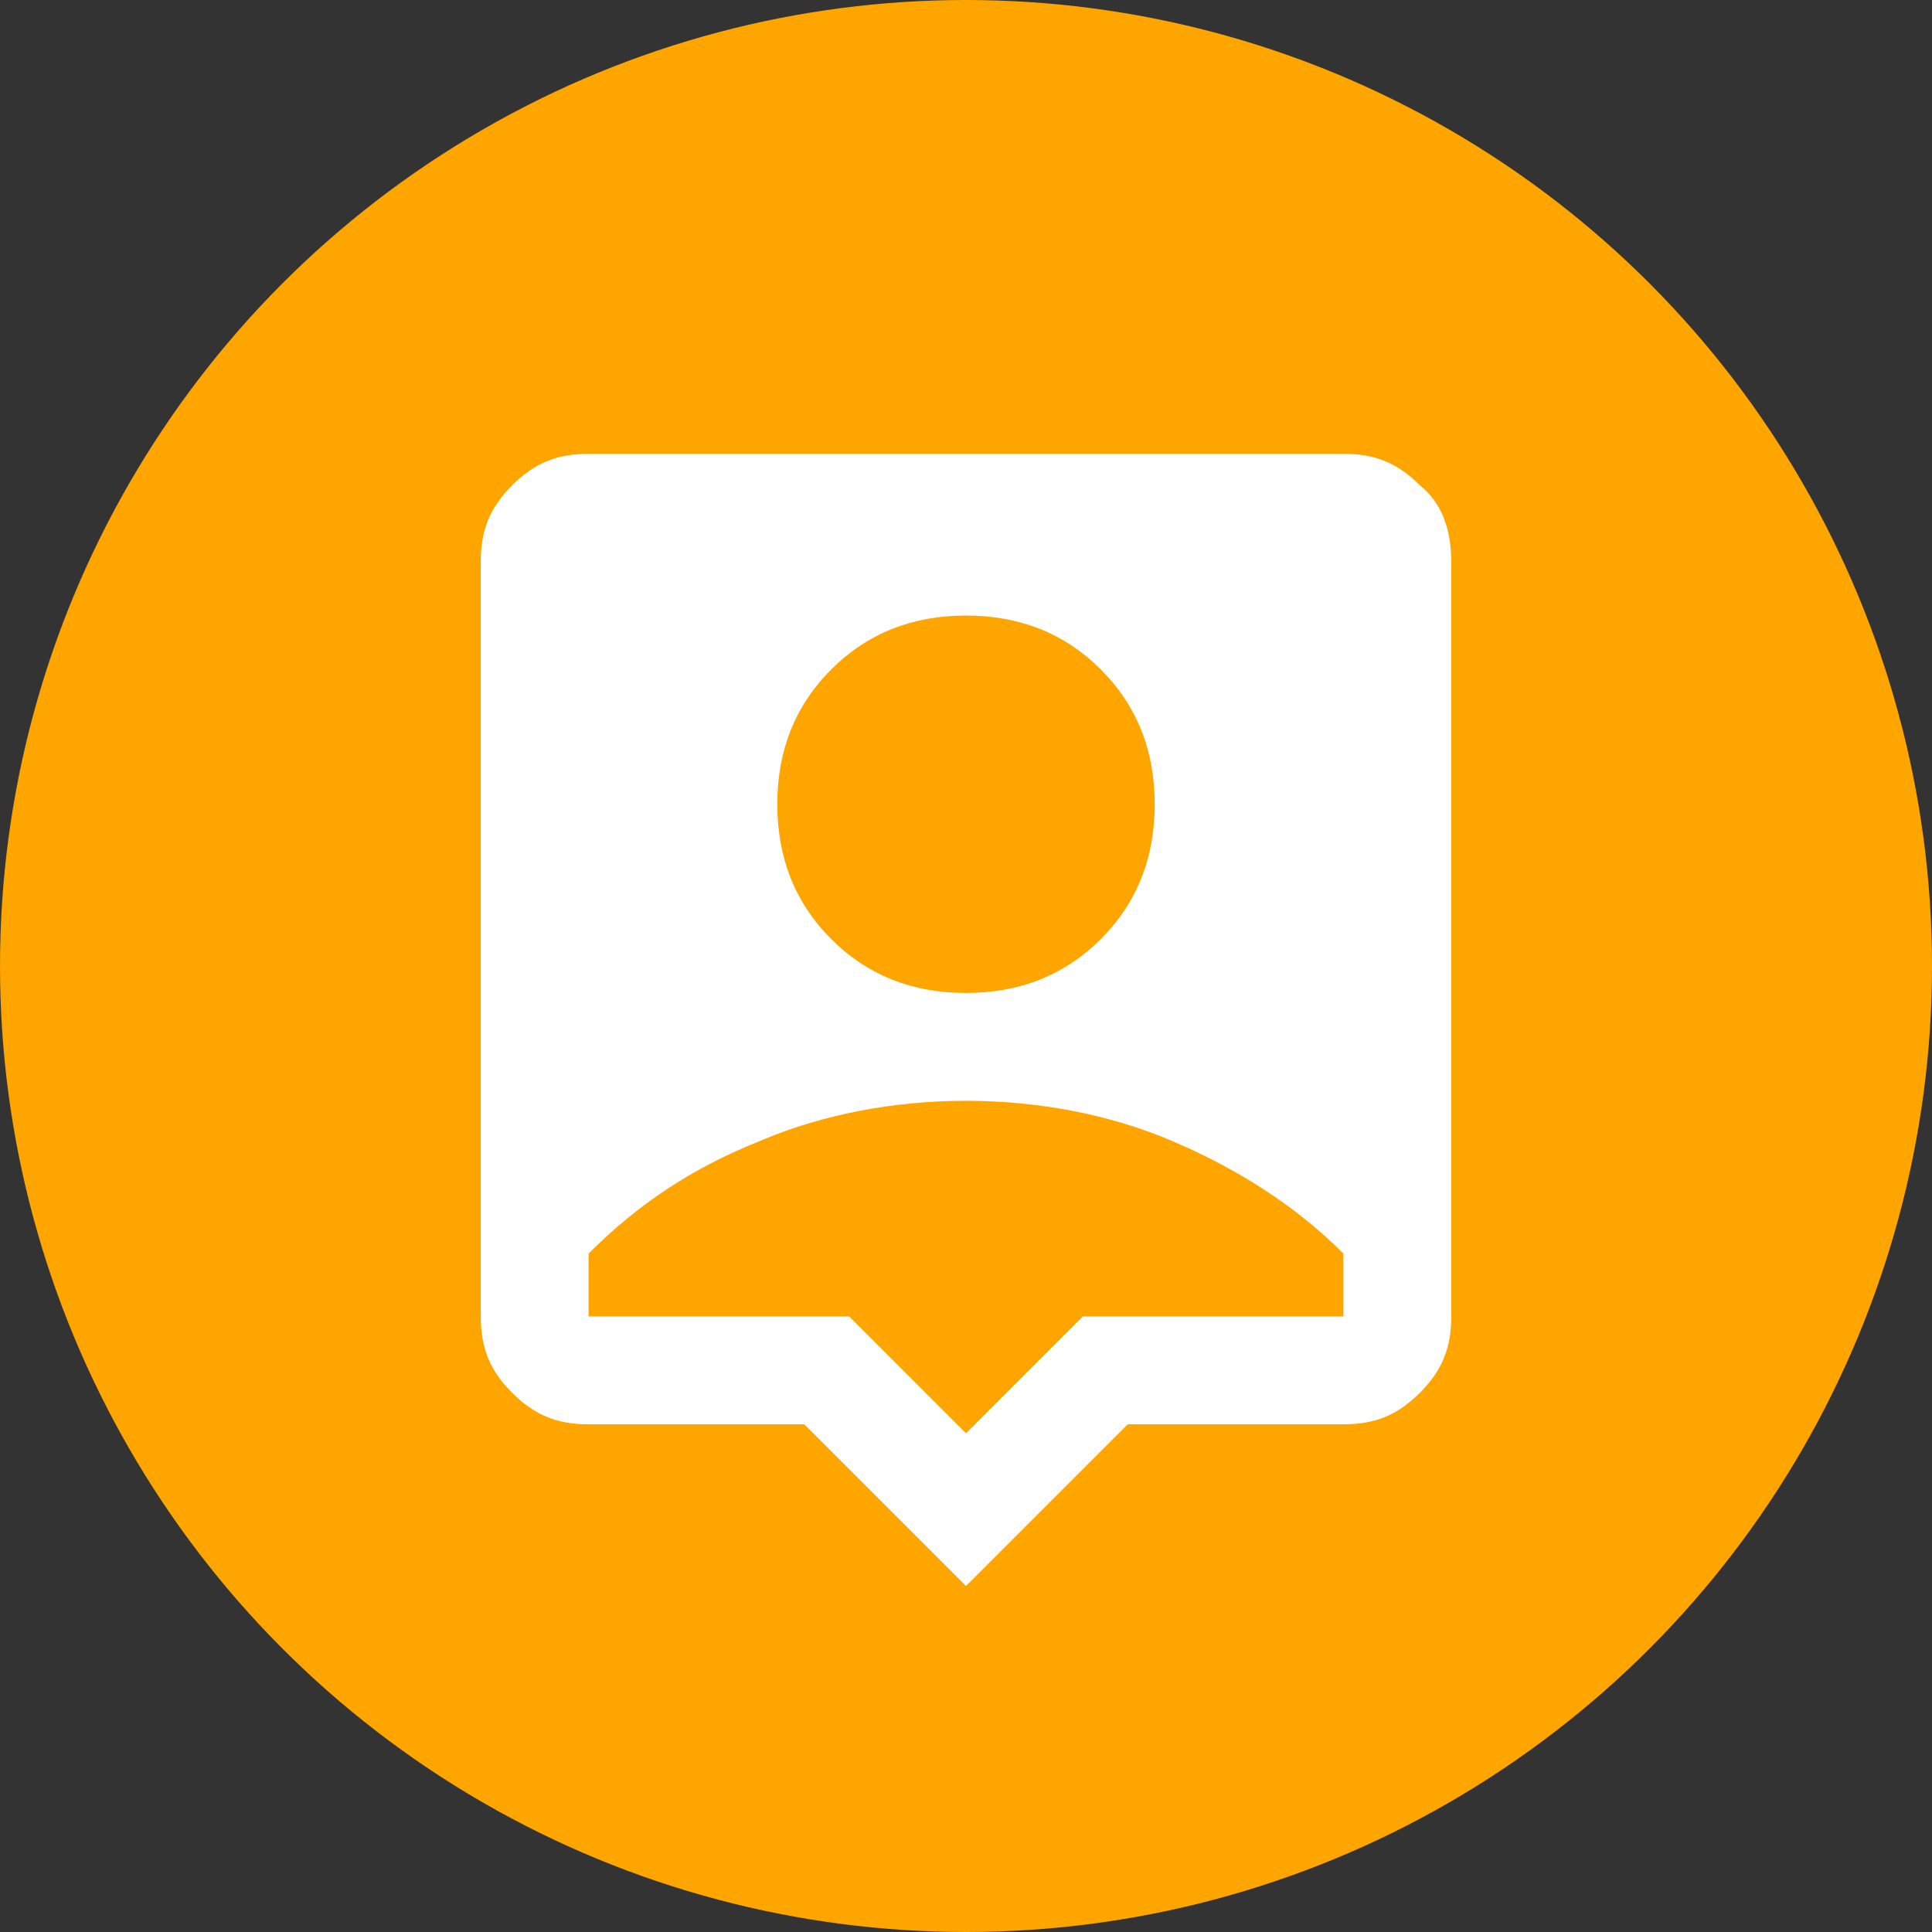
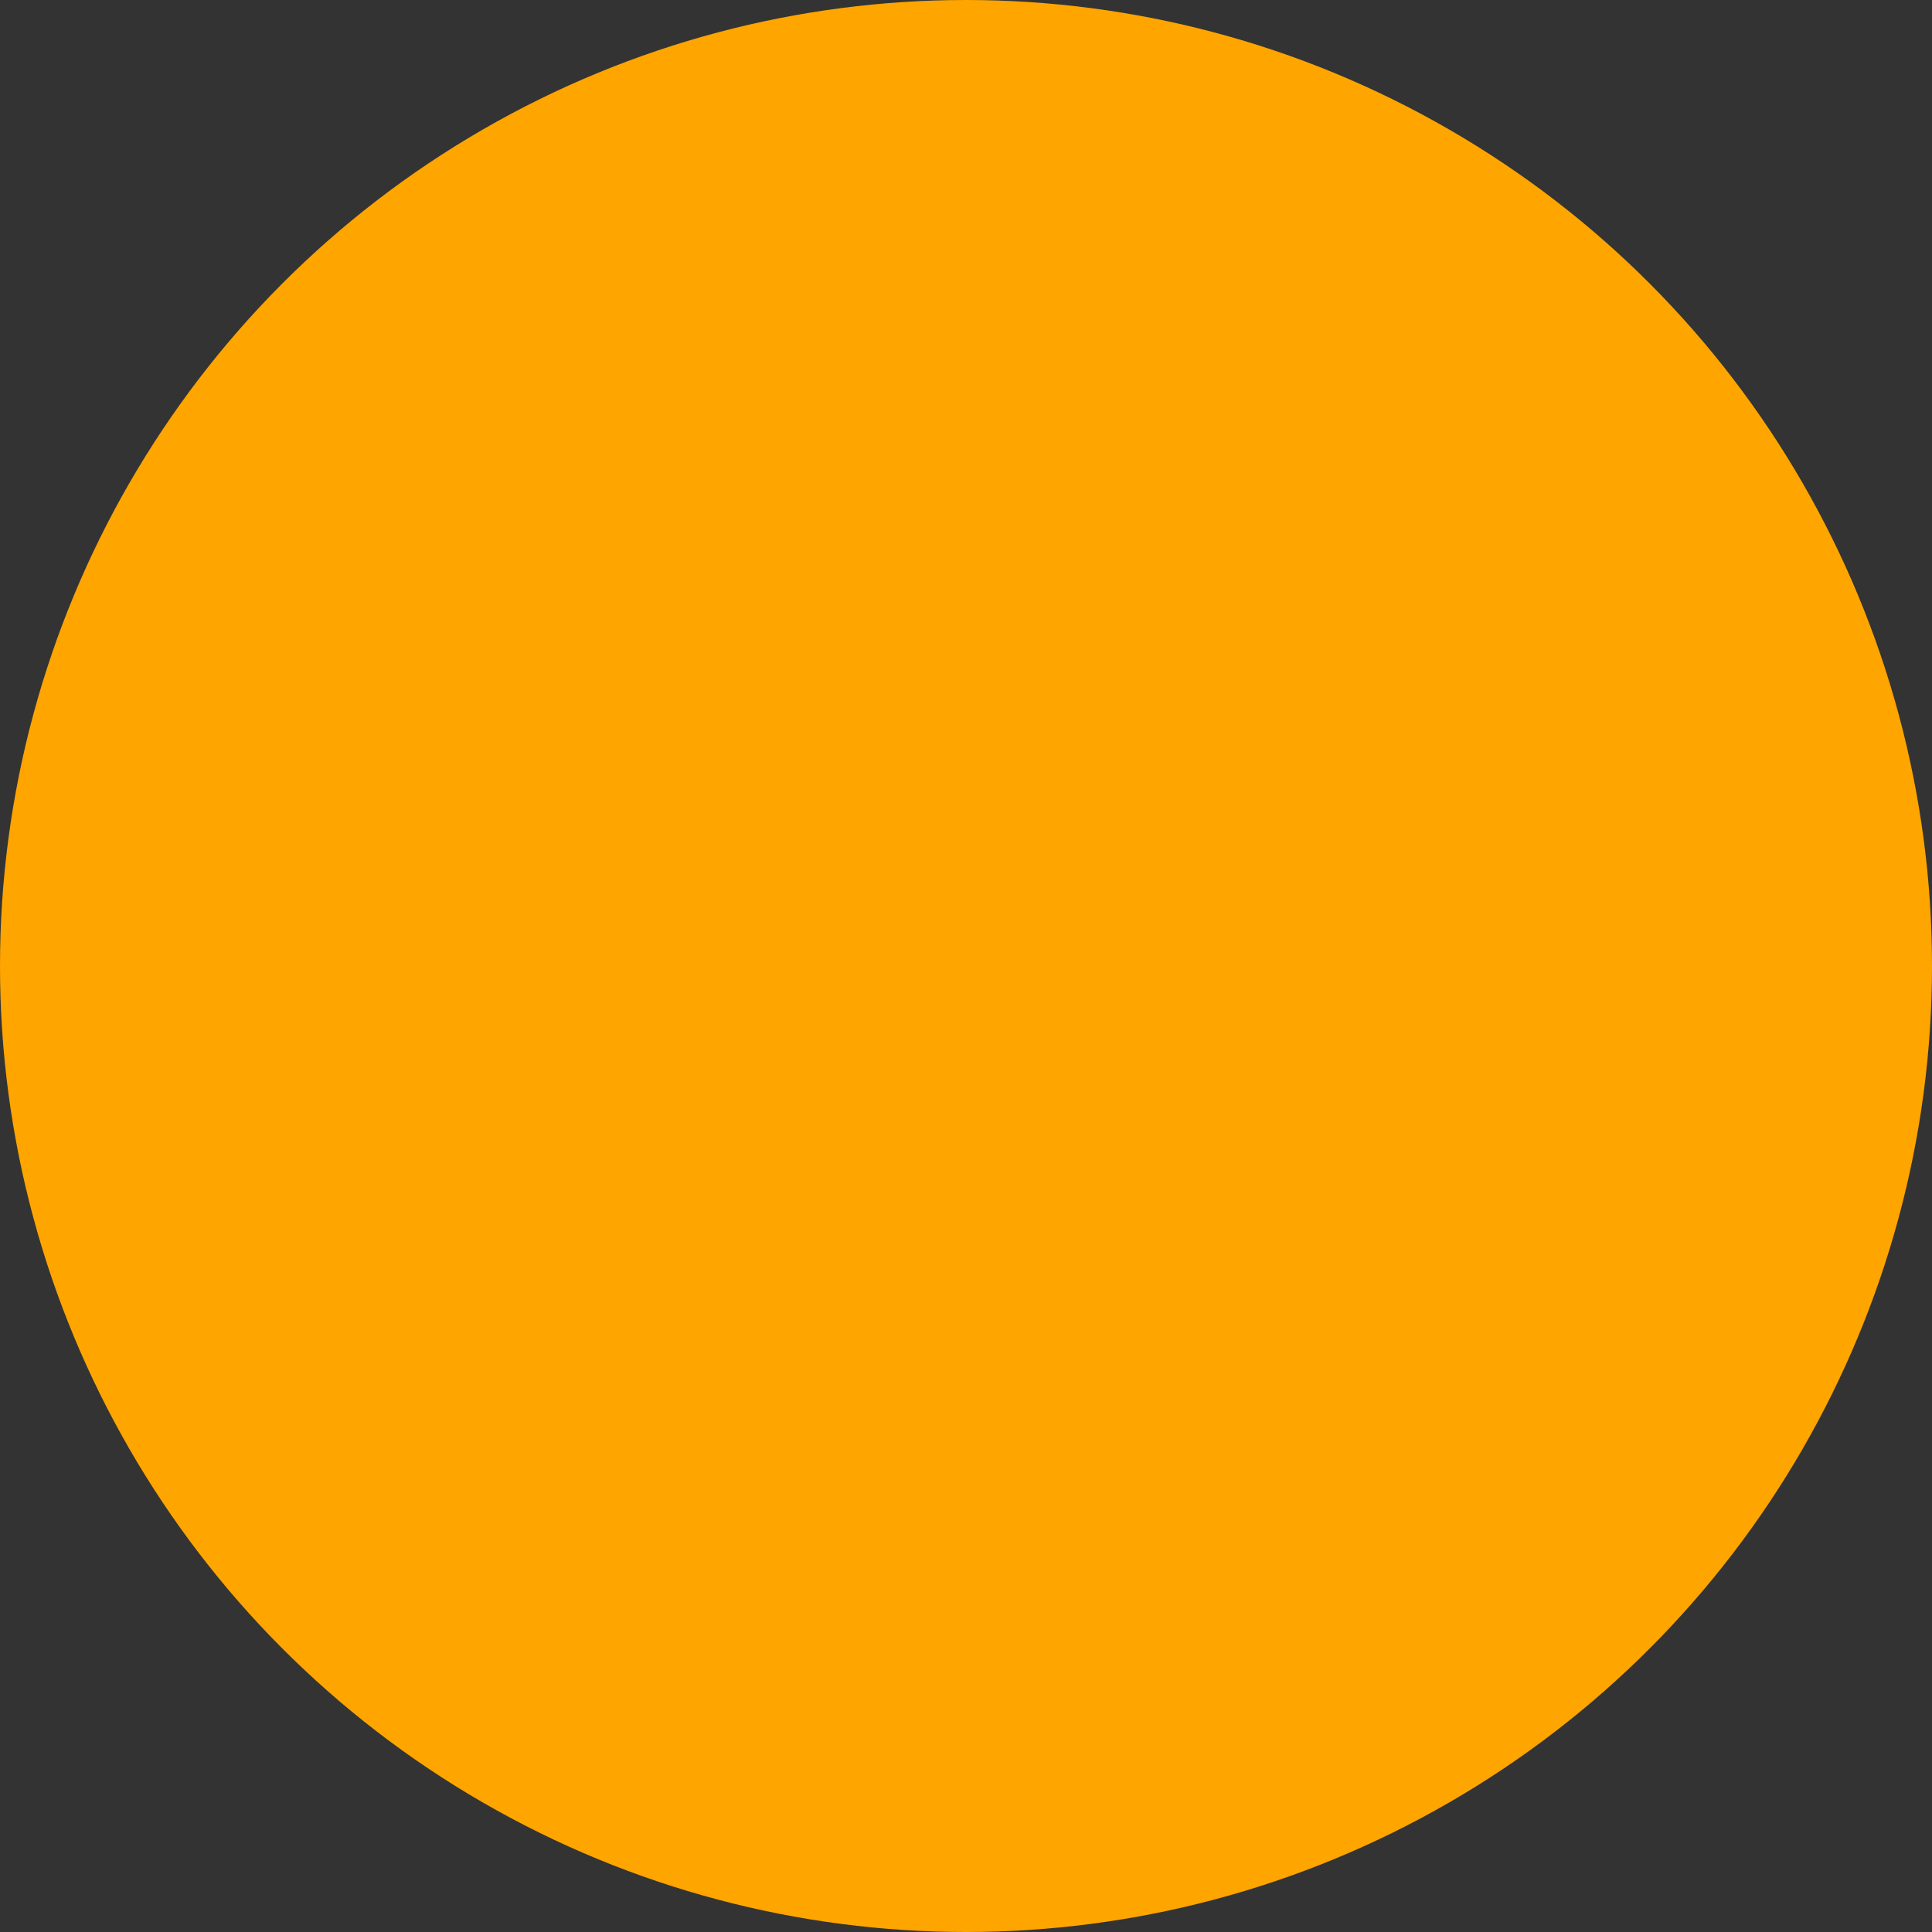
<svg xmlns="http://www.w3.org/2000/svg" version="1.1" id="Layer_1" x="0px" y="0px" viewBox="0 0 43 43" style="enable-background:new 0 0 43 43;" xml:space="preserve">
  <rect x="0" y="0" width="43" height="43" fill="#333333" stroke="none" />
  <style type="text/css">
	.st0{fill:#FFA500;}
	.st1{fill:#FFFFFF;}
</style>
  <g>
    <circle class="st0" cx="21.5" cy="21.5" r="21.5" />
-     <path class="st1" d="M31.6,10.8c-0.5-0.5-1-0.7-1.7-0.7H13.1c-0.7,0-1.2,0.2-1.7,0.7s-0.7,1-0.7,1.7v16.8c0,0.7,0.2,1.2,0.7,1.7   s1,0.7,1.7,0.7h4.8l3.6,3.6l3.6-3.6h4.8c0.7,0,1.2-0.2,1.7-0.7s0.7-1,0.7-1.7V12.5C32.3,11.8,32.1,11.2,31.6,10.8z M18.5,14.9   c0.8-0.8,1.8-1.2,3-1.2s2.2,0.4,3,1.2s1.2,1.8,1.2,3s-0.4,2.2-1.2,3c-0.8,0.8-1.8,1.2-3,1.2s-2.2-0.4-3-1.2c-0.8-0.8-1.2-1.8-1.2-3   C17.3,16.7,17.7,15.7,18.5,14.9z M29.9,29.3h-5.8l-2.6,2.6l-2.6-2.6h-5.8v-1.4c1.1-1.1,2.3-1.9,3.8-2.5c1.4-0.6,3-0.9,4.6-0.9   s3.2,0.3,4.6,0.9s2.7,1.4,3.8,2.5C29.9,27.9,29.9,29.3,29.9,29.3z" />
  </g>
</svg>